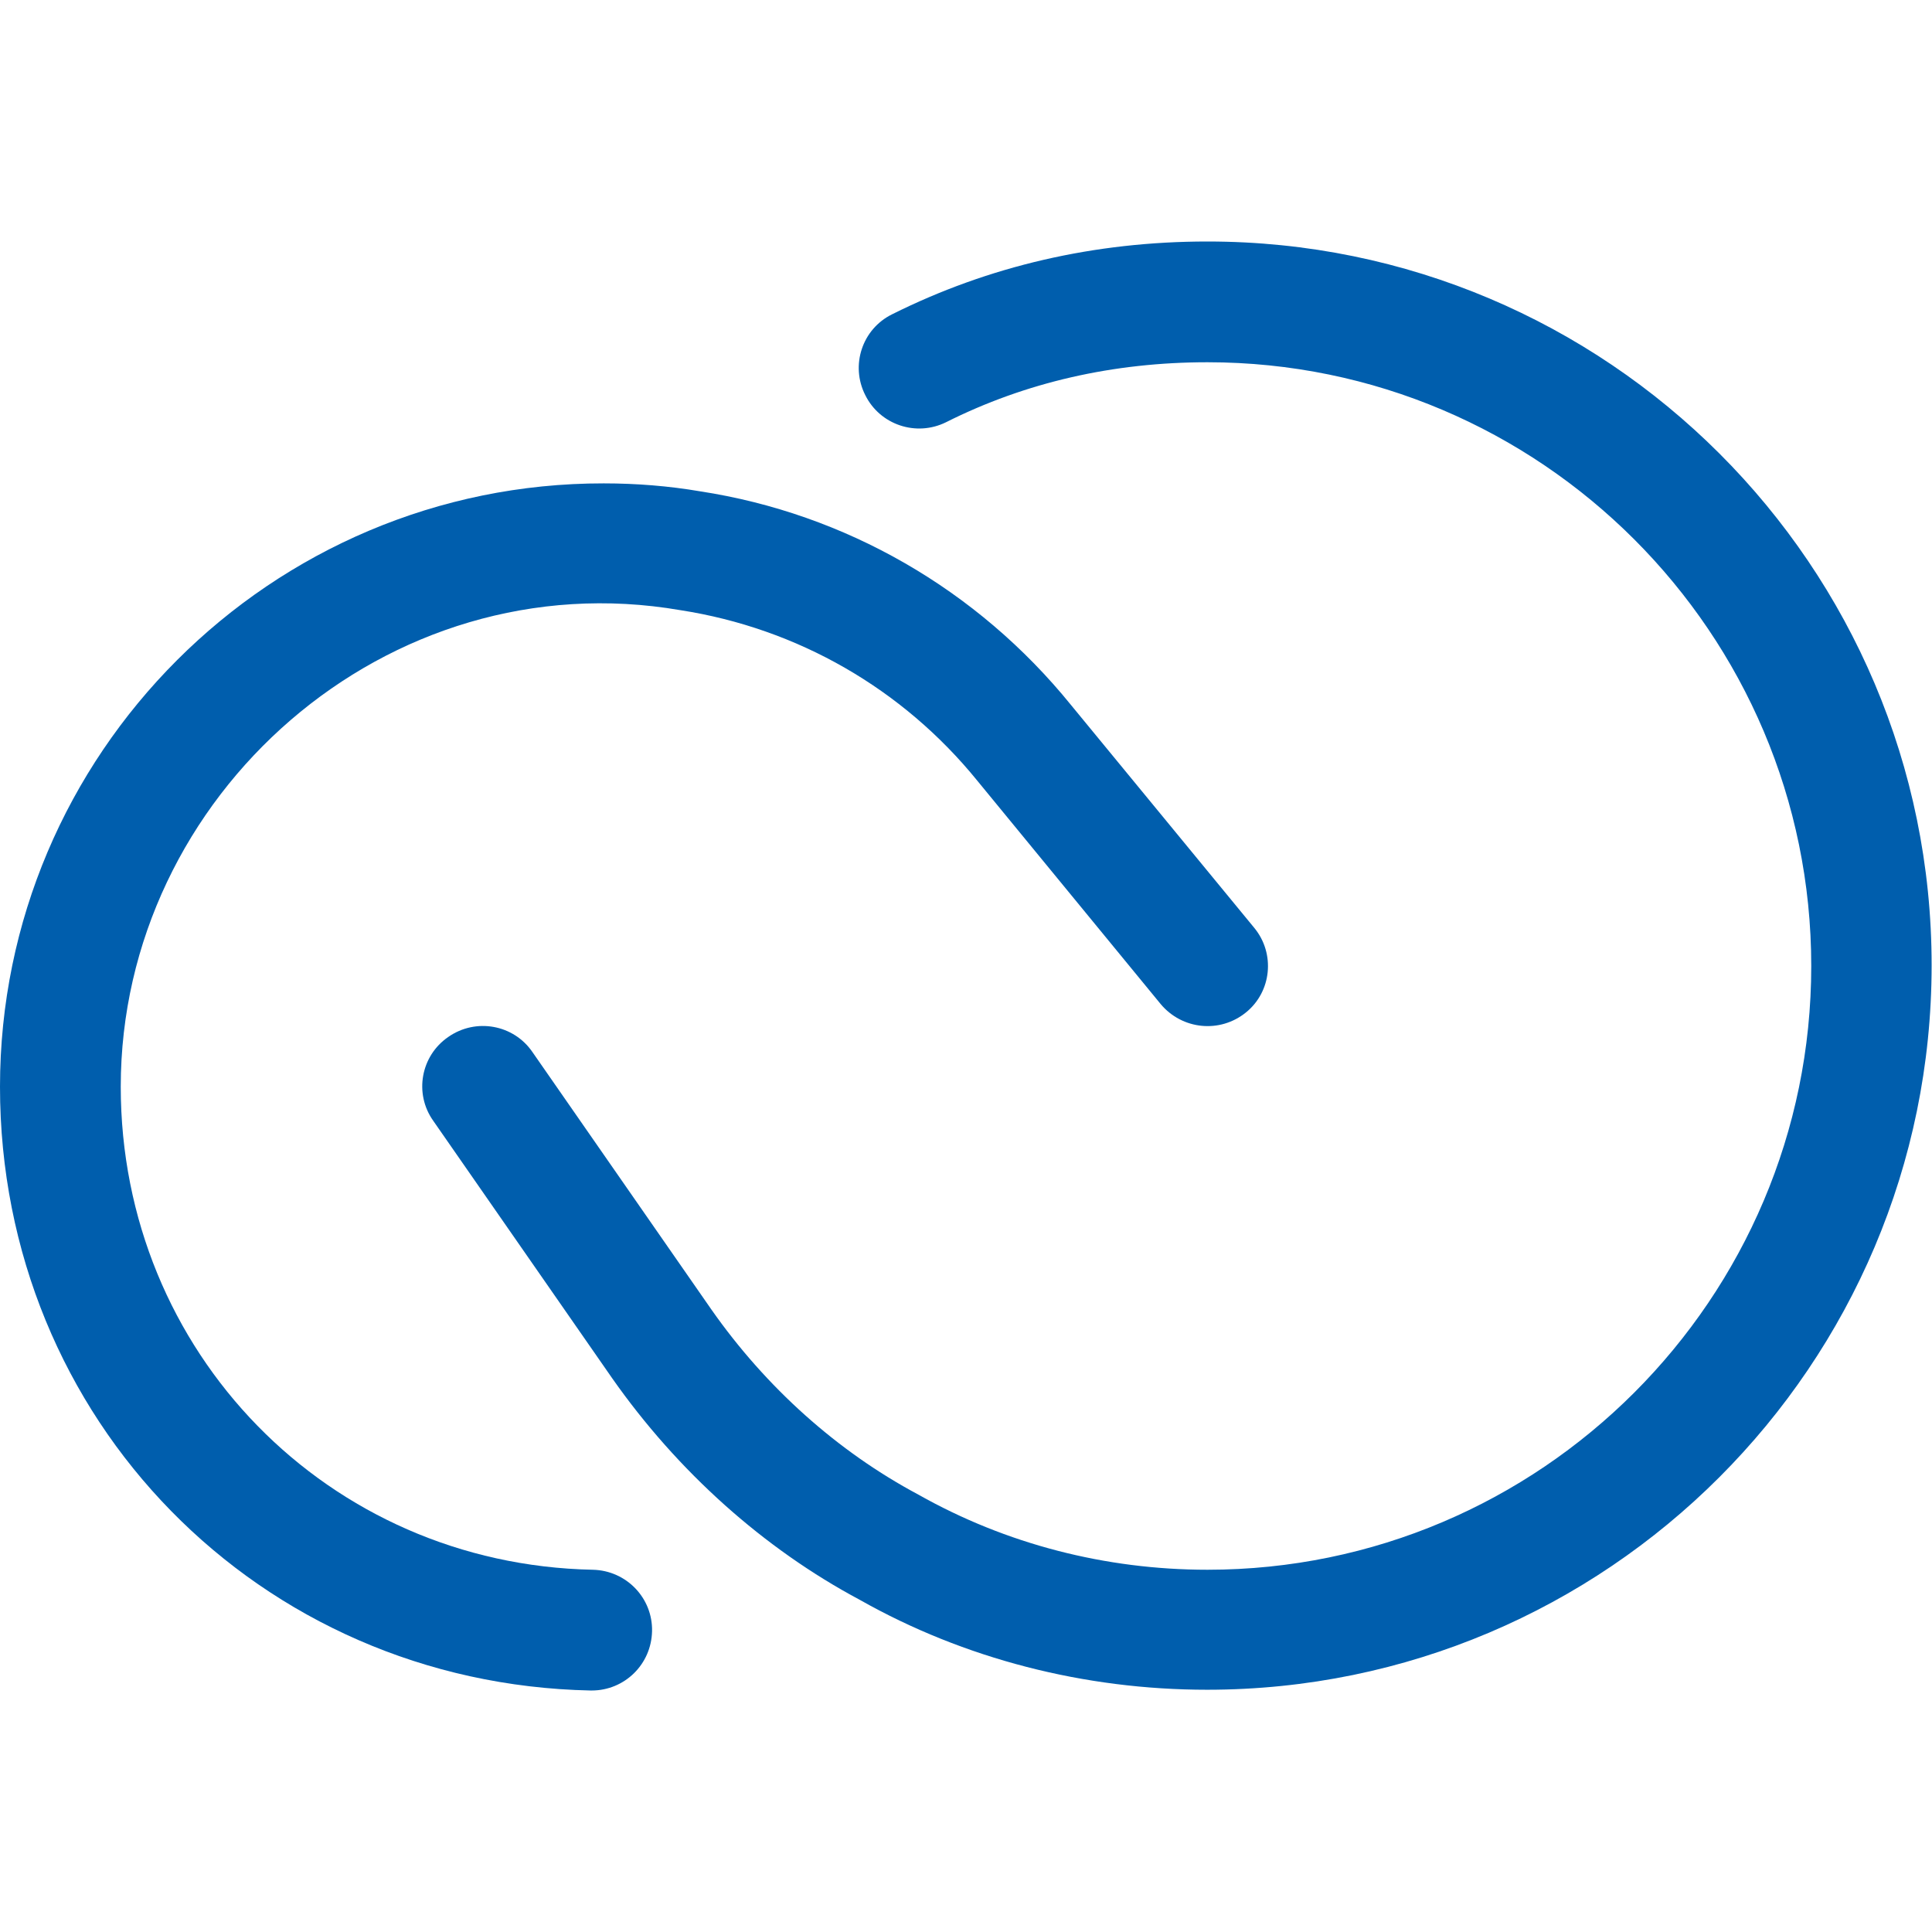
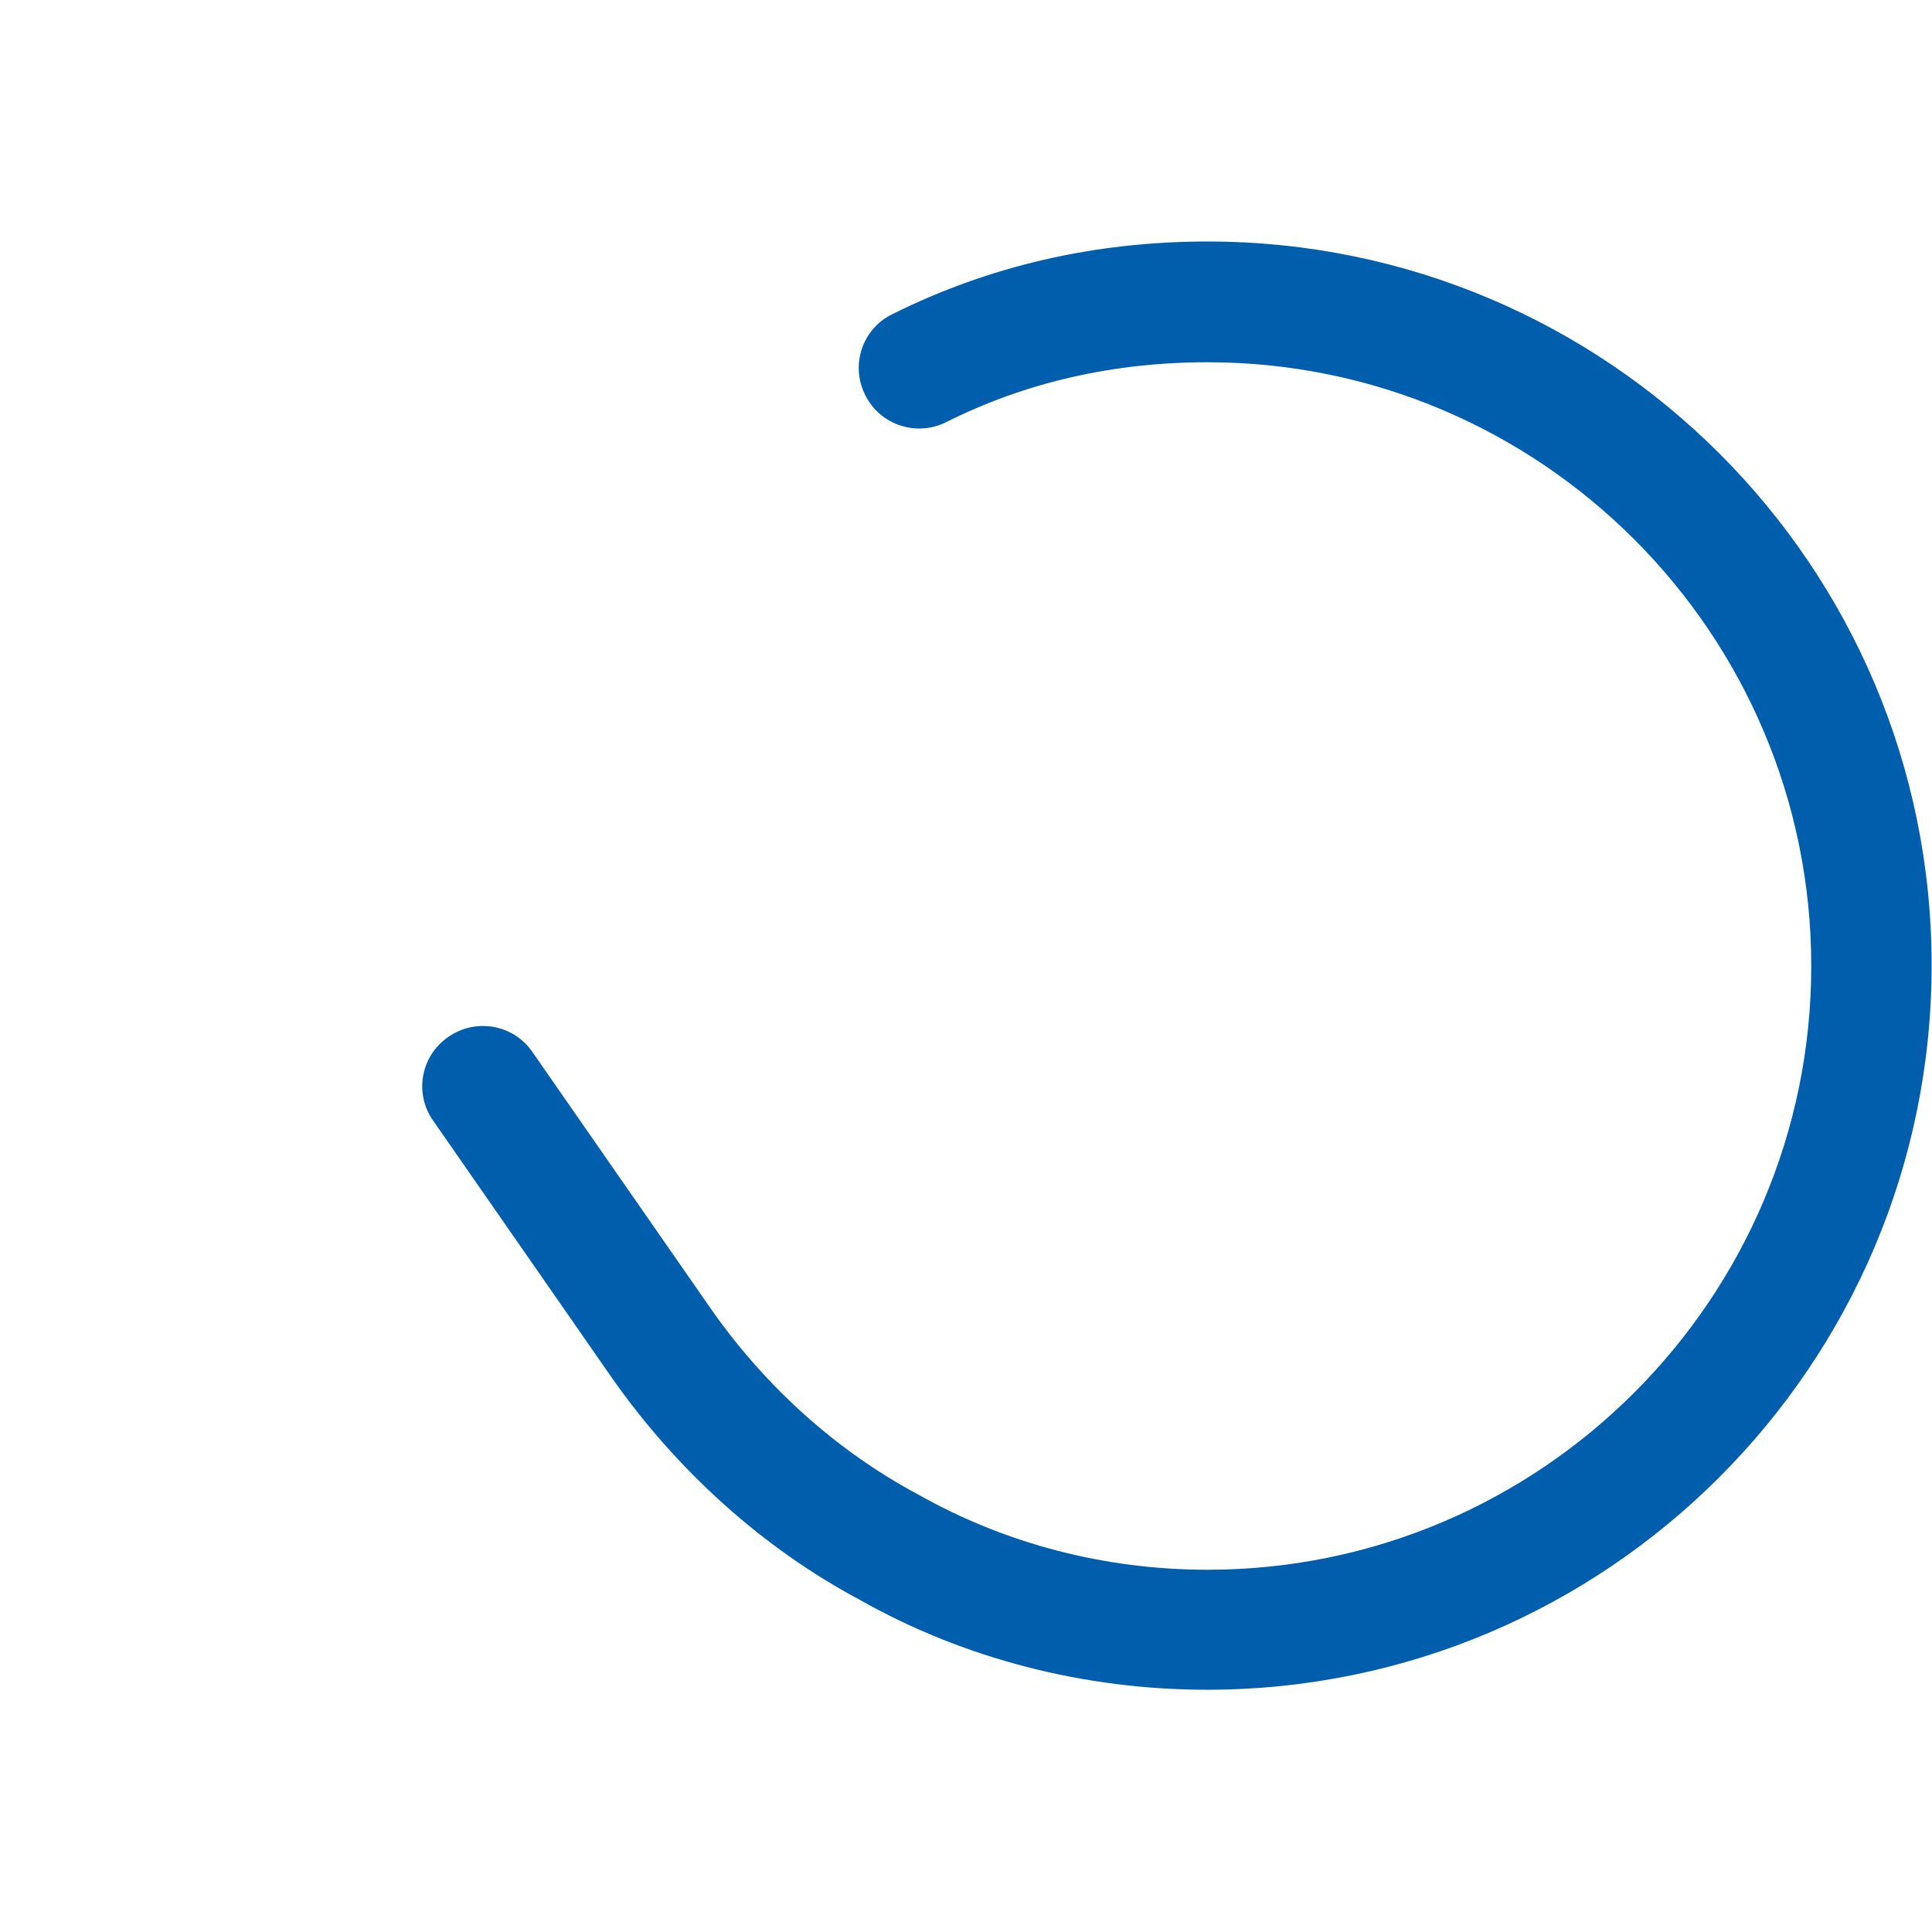
<svg xmlns="http://www.w3.org/2000/svg" id="Capa_1" viewBox="0 0 512 512">
  <defs>
    <style>      .st0 {        fill: #005ead;      }    </style>
  </defs>
  <path class="st0" d="M320,64c-29.9,0-58,6.5-83.6,19.3-7.9,3.9-11.1,13.5-7.1,21.4,3.9,7.9,13.5,11.1,21.4,7.2,21.1-10.6,44.4-15.9,69.3-15.9,88.2,0,160,71.8,160,160s-71.8,160-160,160c-27,0-53.4-6.8-76.6-19.9-21.4-11.4-40.4-28.4-54.9-49.1l-47.4-68.2c-5-7.3-15-9.1-22.3-4-7.3,5-9.1,15-4,22.2l47.4,68.2c17.4,24.8,40.2,45.2,65.7,58.8,27.6,15.6,59.5,23.8,92,23.8,105.9,0,192-86.1,192-192s-86-191.8-191.9-191.8Z" />
-   <path class="st0" d="M332.4,245.9l-48.6-59.1c-24.8-30.6-59.8-50.7-98.3-56.6-8.2-1.4-16.8-2.1-25.5-2.1C71.8,128,0,199.8,0,288s68.7,158.2,156.5,160h.3c8.7,0,15.8-6.9,16-15.7.2-8.8-6.8-16.1-15.7-16.3-70.2-1.4-125.1-57.7-125.1-128,0-77.3,70.6-139.7,148.3-126.3,31,4.8,58.9,20.8,78.7,45.2l48.6,59.2c5.7,6.8,15.7,7.8,22.6,2.2,6.8-5.5,7.8-15.6,2.2-22.4Z" />
</svg>